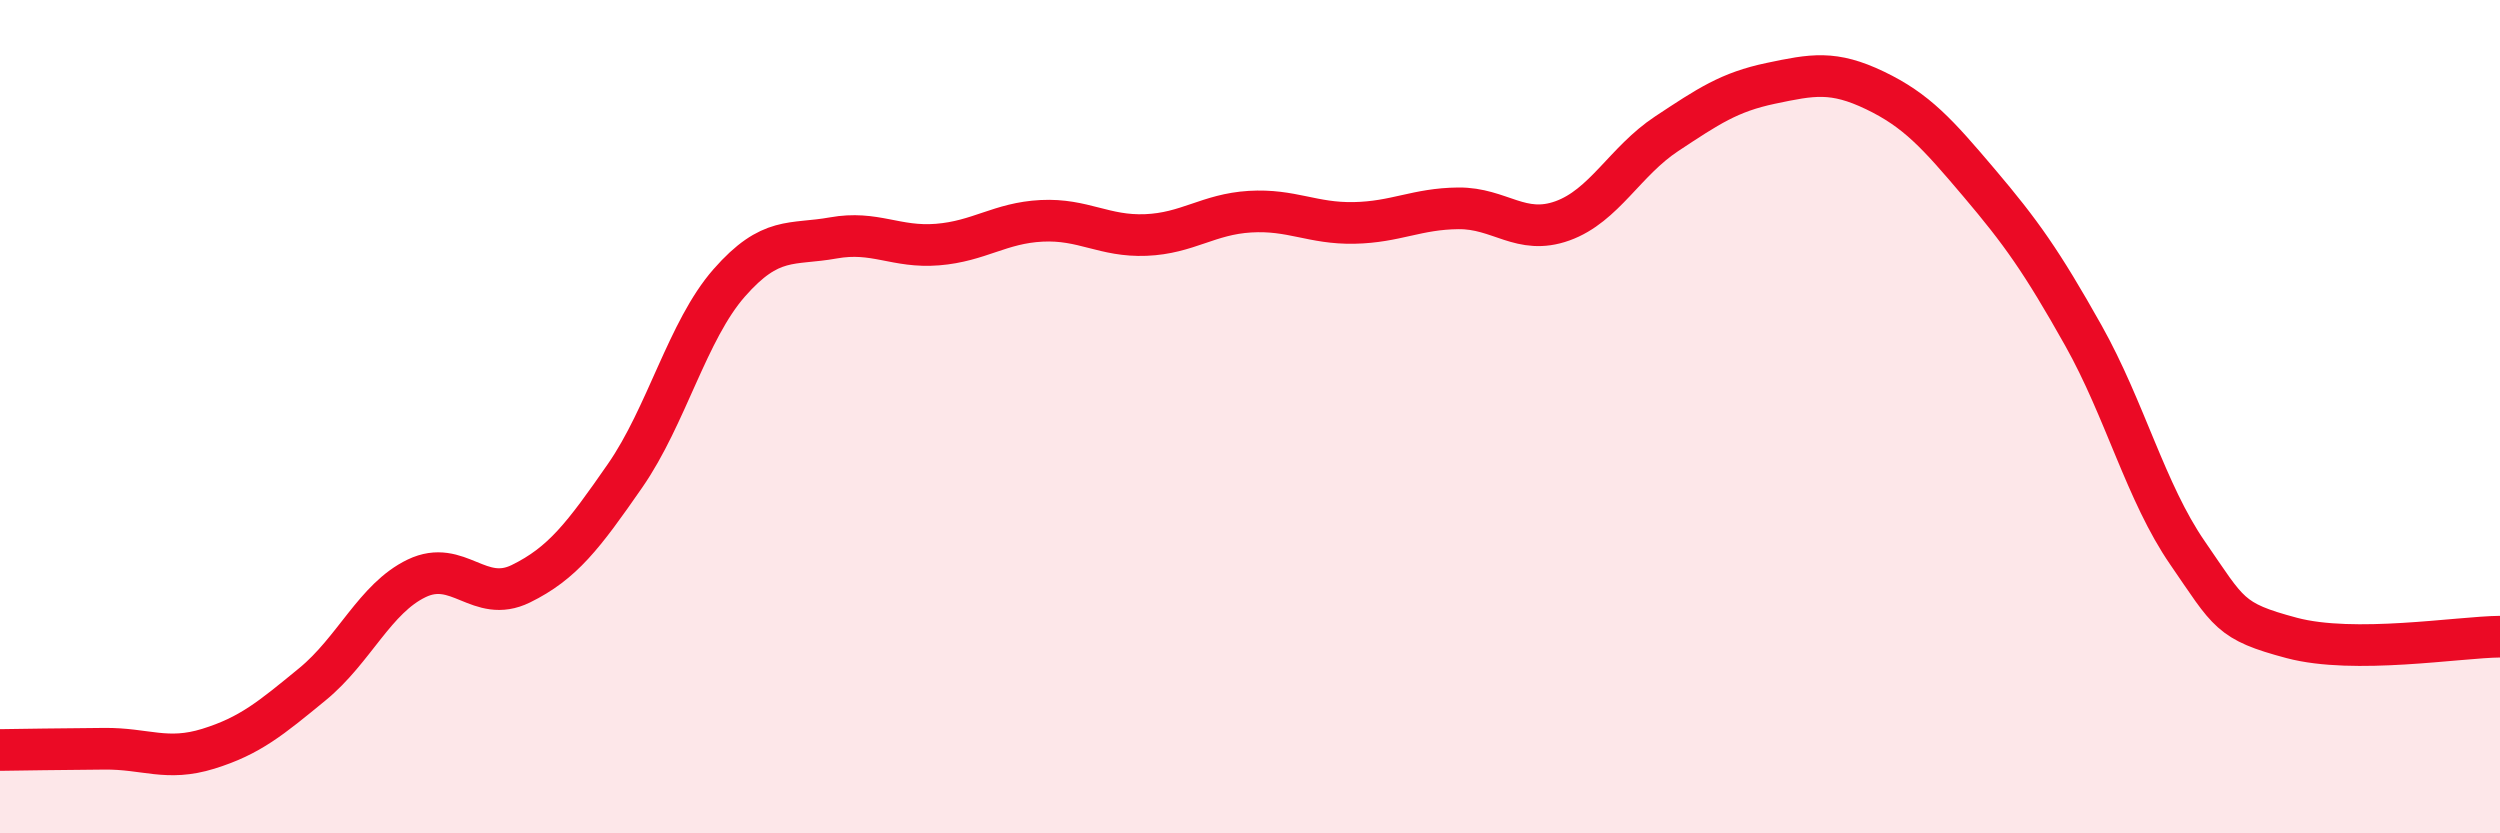
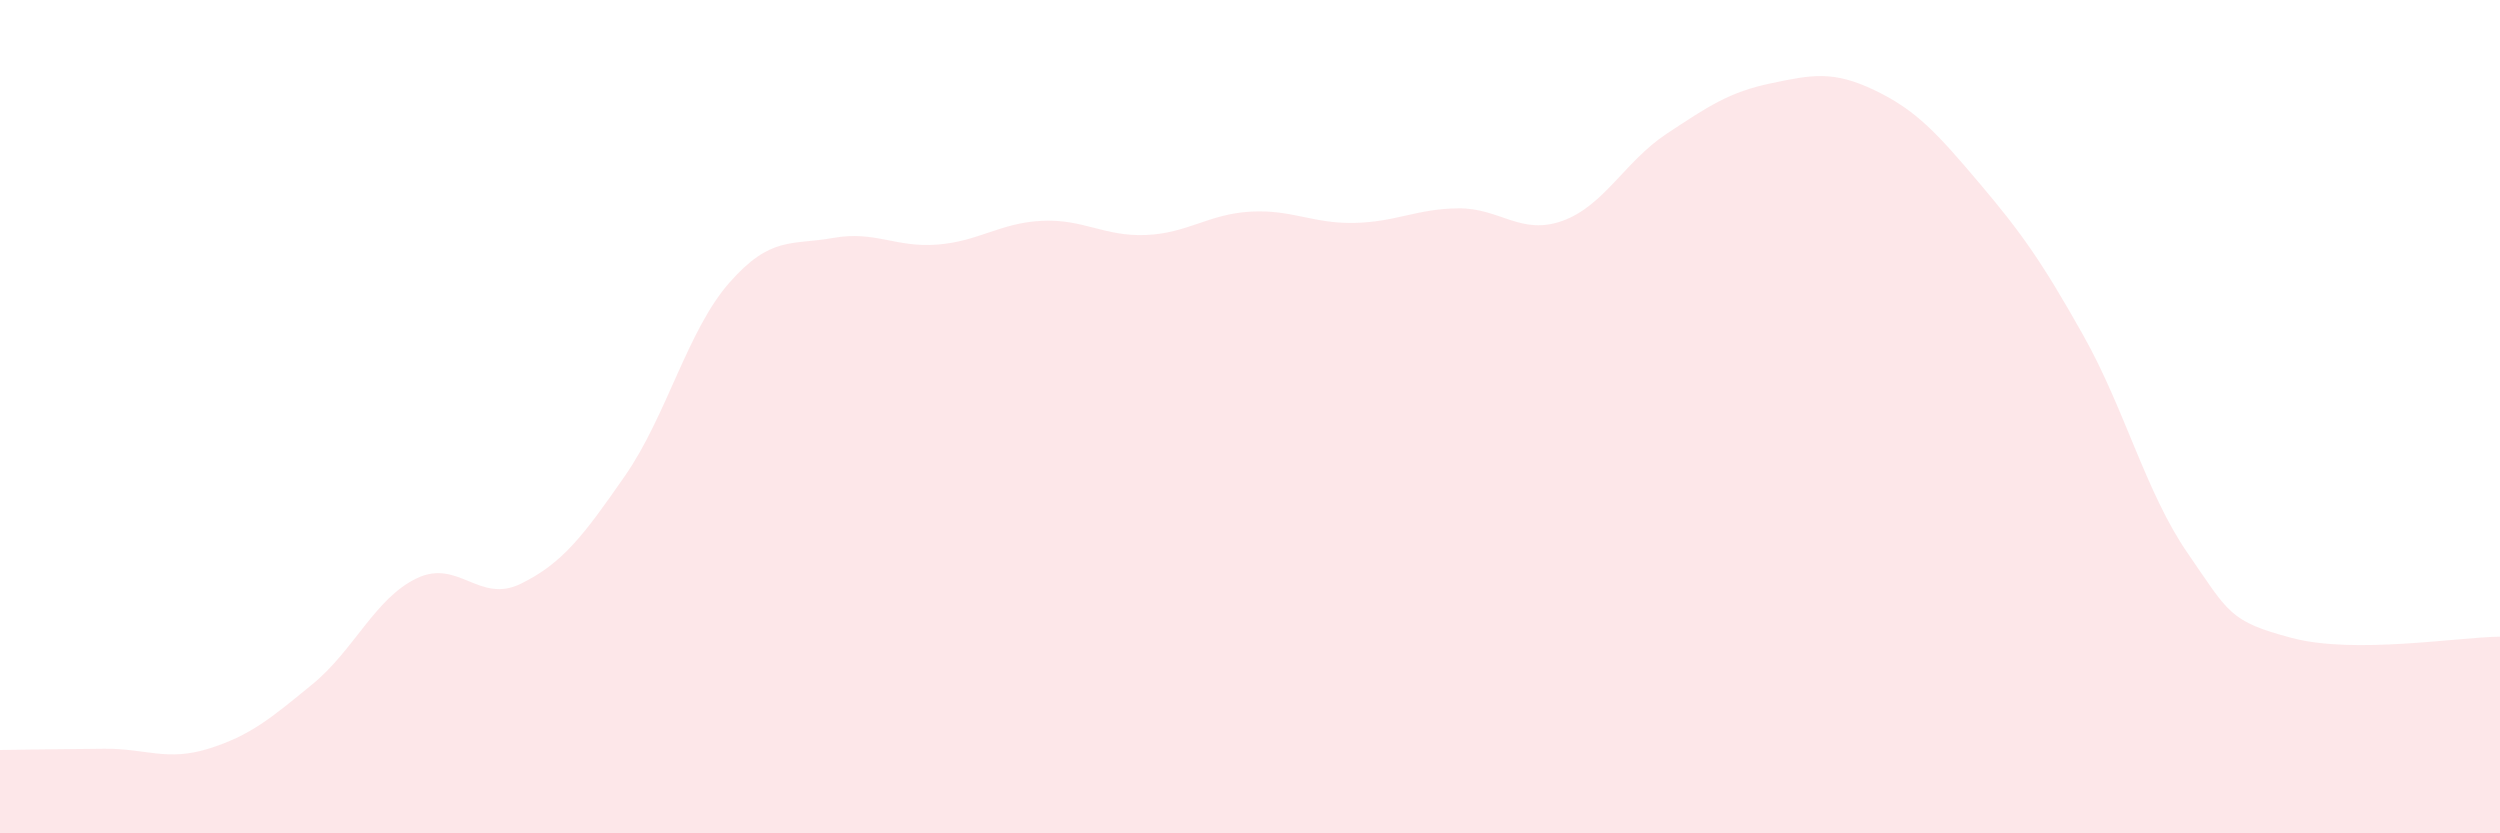
<svg xmlns="http://www.w3.org/2000/svg" width="60" height="20" viewBox="0 0 60 20">
  <path d="M 0,18 C 0.5,17.99 1.5,17.98 2.5,17.97 C 3.5,17.96 4,18.28 5,17.97 C 6,17.66 6.5,17.24 7.5,16.42 C 8.5,15.6 9,14.36 10,13.88 C 11,13.4 11.5,14.5 12.5,14.01 C 13.5,13.52 14,12.86 15,11.42 C 16,9.98 16.5,7.93 17.5,6.79 C 18.5,5.65 19,5.89 20,5.71 C 21,5.53 21.5,5.95 22.5,5.87 C 23.5,5.79 24,5.35 25,5.3 C 26,5.25 26.5,5.68 27.5,5.64 C 28.5,5.6 29,5.14 30,5.08 C 31,5.02 31.5,5.37 32.5,5.35 C 33.5,5.33 34,5.01 35,5 C 36,4.99 36.5,5.66 37.5,5.3 C 38.5,4.94 39,3.87 40,3.21 C 41,2.55 41.5,2.21 42.5,2 C 43.5,1.79 44,1.69 45,2.17 C 46,2.65 46.5,3.21 47.5,4.39 C 48.5,5.57 49,6.27 50,8.05 C 51,9.83 51.5,11.82 52.5,13.27 C 53.5,14.72 53.5,14.91 55,15.31 C 56.5,15.71 59,15.29 60,15.28L60 20L0 20Z" fill="#EB0A25" opacity="0.1" stroke-linecap="round" stroke-linejoin="round" />
-   <path d="M 0,18 C 0.5,17.99 1.5,17.98 2.5,17.97 C 3.5,17.96 4,18.28 5,17.97 C 6,17.66 6.5,17.24 7.5,16.42 C 8.5,15.6 9,14.36 10,13.88 C 11,13.4 11.5,14.5 12.5,14.01 C 13.5,13.52 14,12.86 15,11.42 C 16,9.98 16.5,7.93 17.5,6.79 C 18.5,5.65 19,5.89 20,5.71 C 21,5.53 21.5,5.95 22.5,5.87 C 23.5,5.79 24,5.35 25,5.3 C 26,5.25 26.5,5.68 27.5,5.64 C 28.5,5.6 29,5.14 30,5.08 C 31,5.02 31.5,5.37 32.5,5.35 C 33.5,5.33 34,5.01 35,5 C 36,4.99 36.5,5.66 37.5,5.3 C 38.5,4.94 39,3.87 40,3.21 C 41,2.55 41.5,2.21 42.5,2 C 43.5,1.79 44,1.69 45,2.17 C 46,2.65 46.5,3.21 47.5,4.39 C 48.5,5.57 49,6.27 50,8.05 C 51,9.83 51.5,11.82 52.5,13.27 C 53.5,14.72 53.5,14.91 55,15.31 C 56.5,15.71 59,15.29 60,15.28" stroke="#EB0A25" stroke-width="1" fill="none" stroke-linecap="round" stroke-linejoin="round" />
</svg>